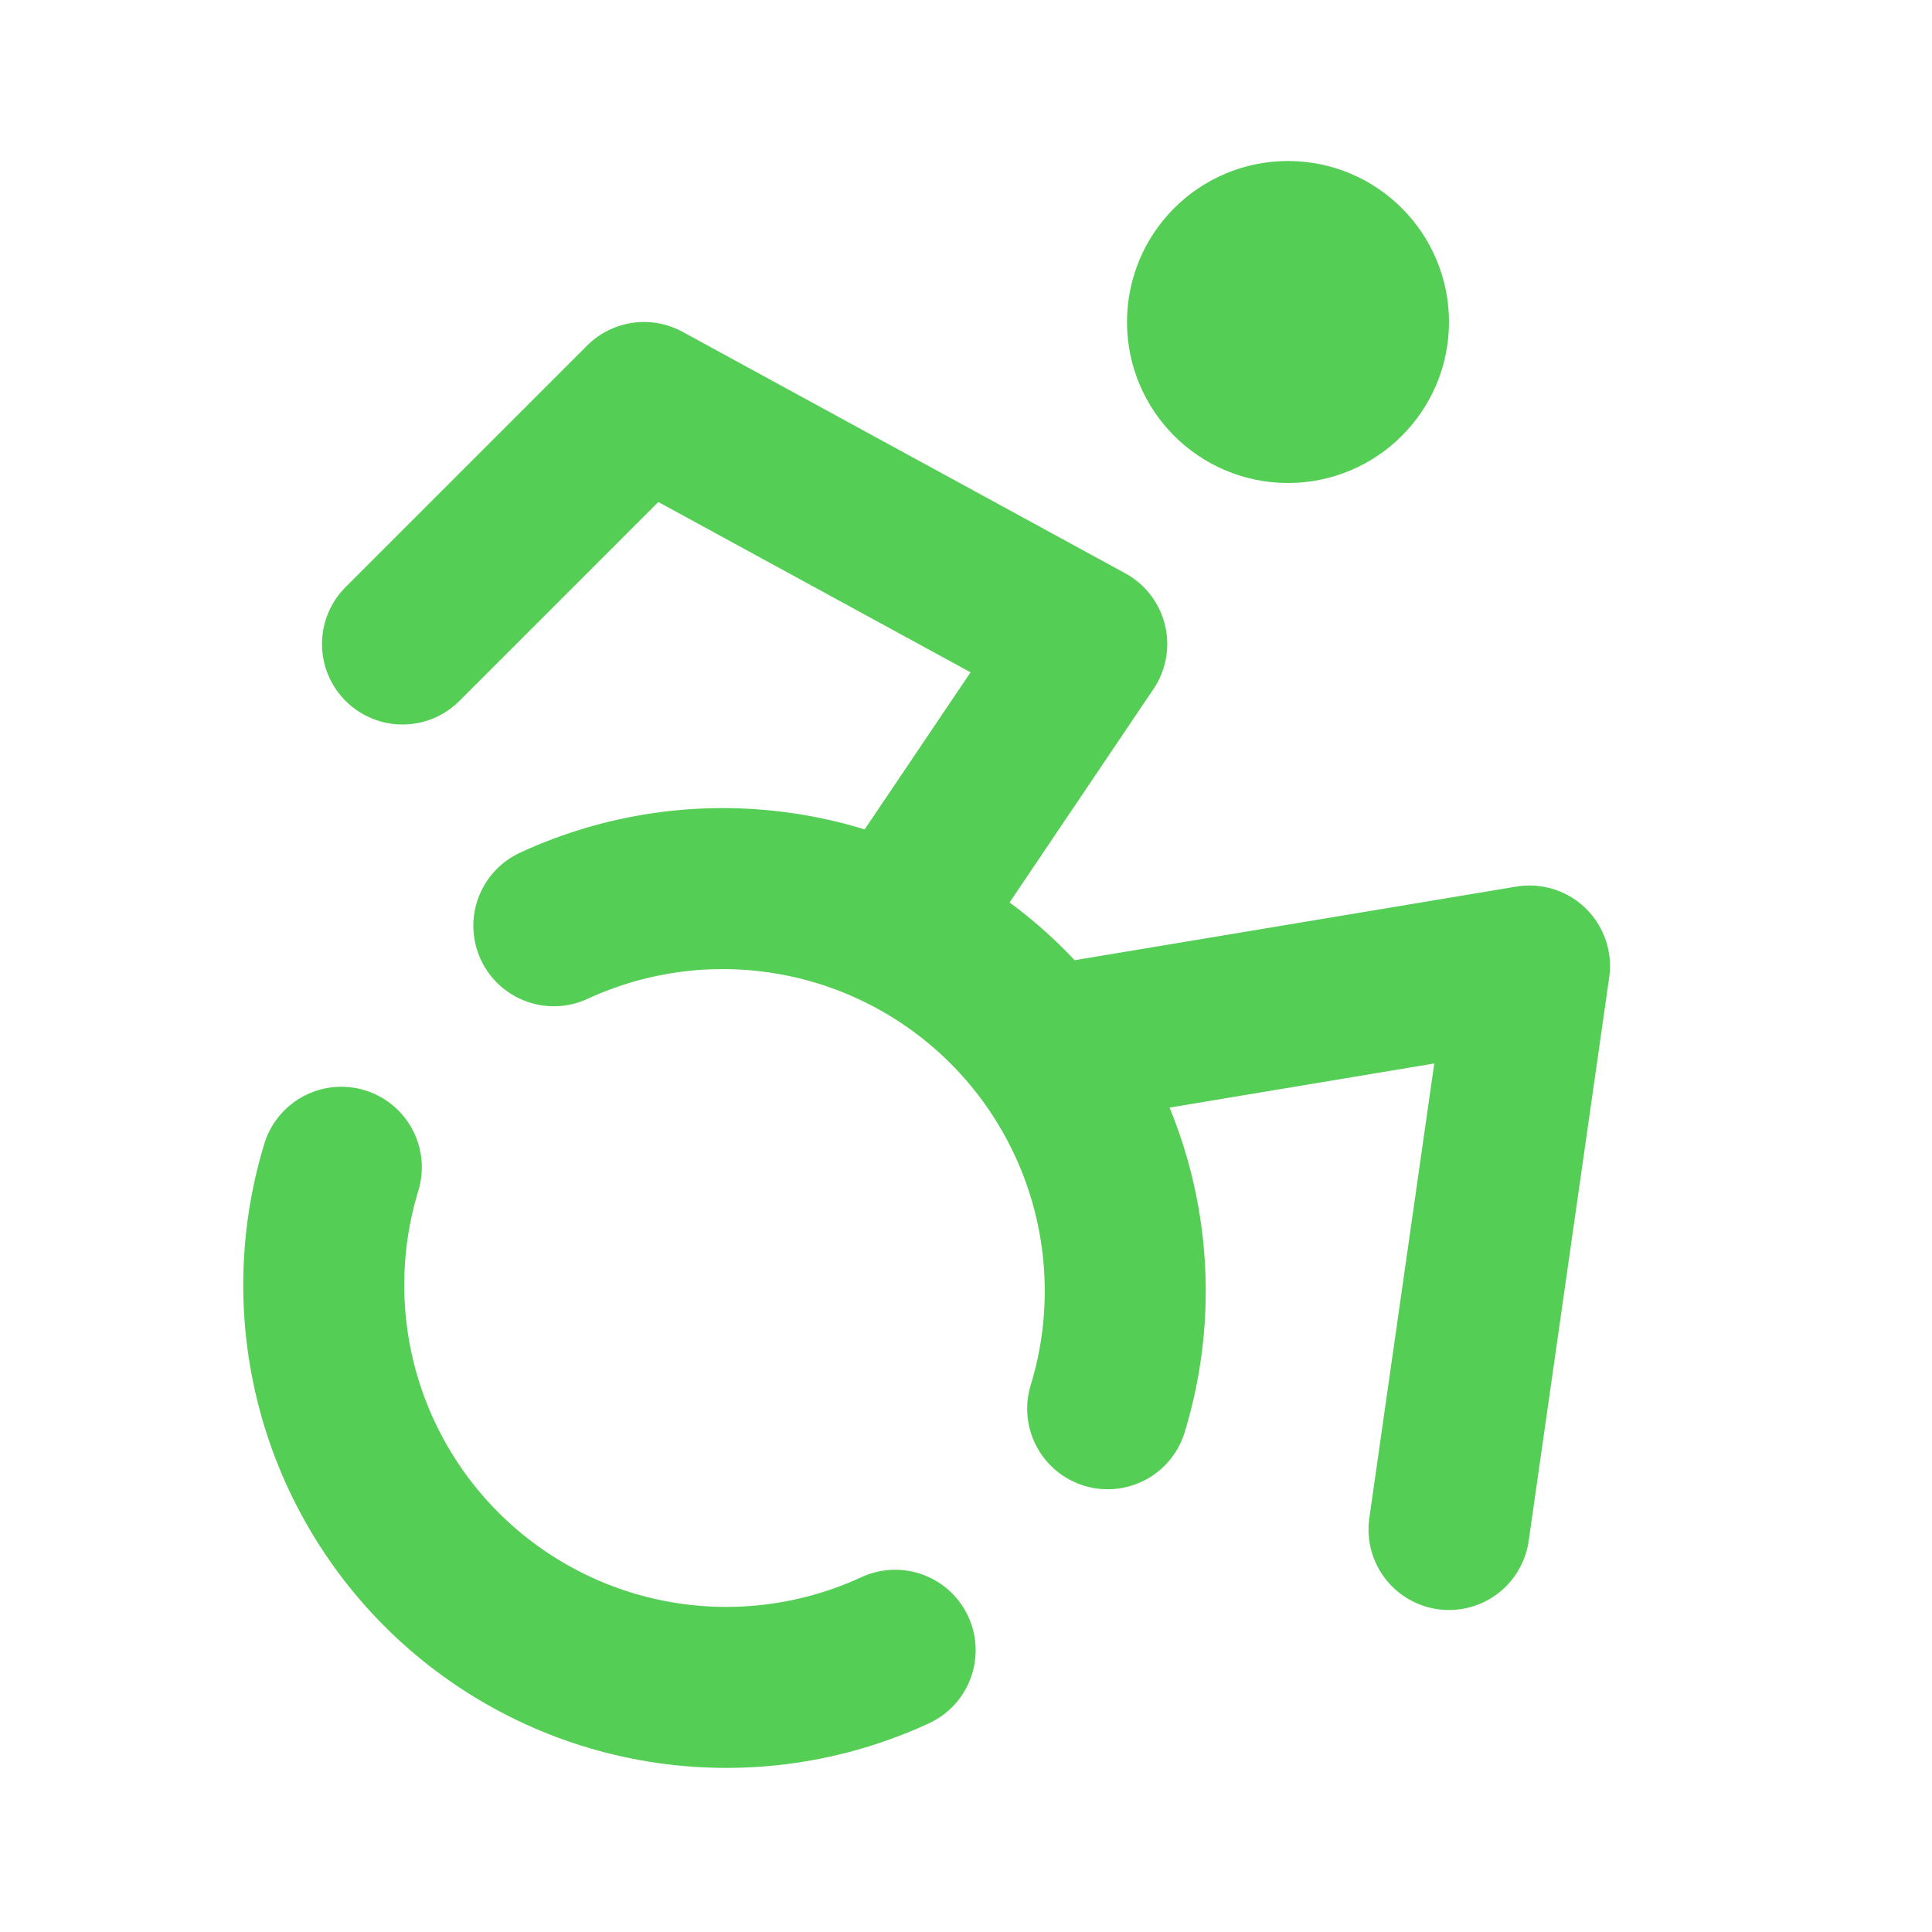
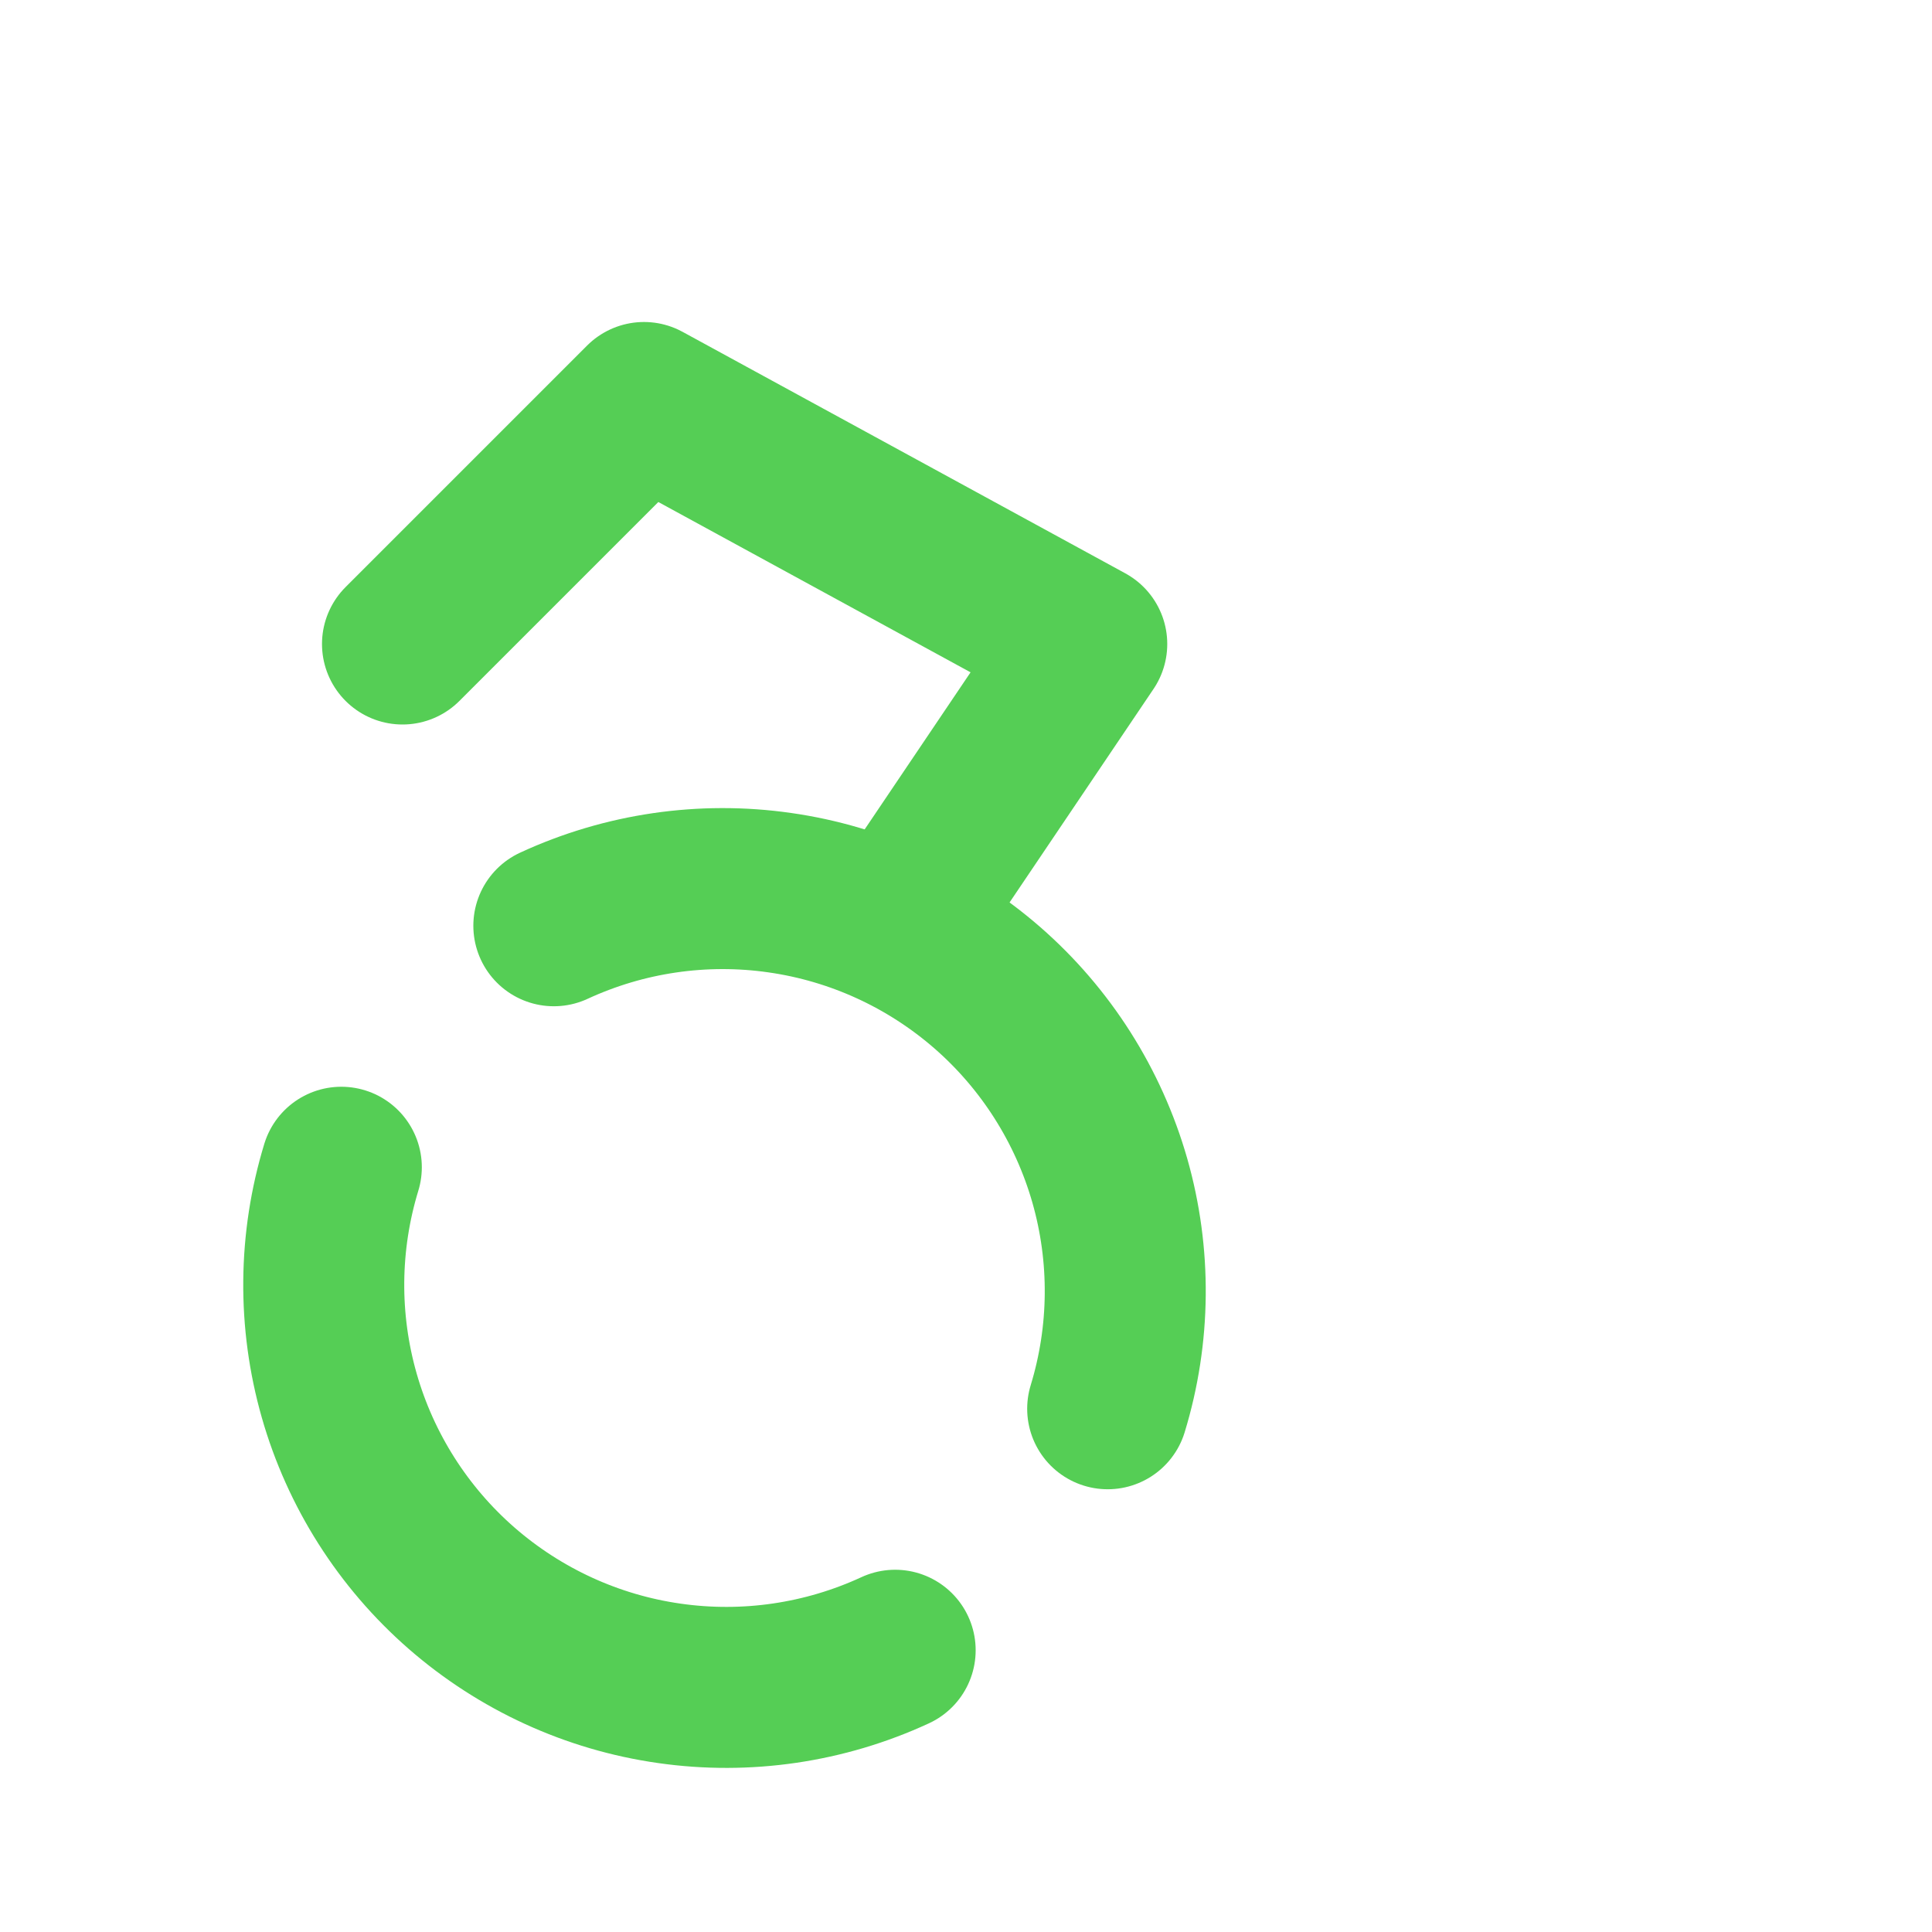
<svg xmlns="http://www.w3.org/2000/svg" width="24" height="24" viewBox="0 0 24 24" fill="none">
-   <path d="M16 5C16.552 5 17 4.552 17 4C17 3.448 16.552 3 16 3C15.448 3 15 3.448 15 4C15 4.552 15.448 5 16 5Z" stroke="#55CE55" stroke-width="2" stroke-linecap="round" stroke-linejoin="round" />
-   <path d="M18 19L19 12L13 13" stroke="#55CE55" stroke-width="2" stroke-linecap="round" stroke-linejoin="round" />
  <path d="M5 8L8 5L13.5 8L11.14 11.5" stroke="#55CE55" stroke-width="2" stroke-linecap="round" stroke-linejoin="round" />
  <path d="M4.24 14.5C3.958 15.423 3.949 16.408 4.214 17.336C4.479 18.264 5.008 19.096 5.735 19.73C6.463 20.364 7.358 20.775 8.314 20.911C9.269 21.048 10.244 20.905 11.12 20.5" stroke="#55CE55" stroke-width="2" stroke-linecap="round" stroke-linejoin="round" />
  <path d="M13.76 17.5C14.042 16.577 14.051 15.592 13.786 14.664C13.52 13.736 12.992 12.904 12.265 12.27C11.537 11.636 10.642 11.225 9.686 11.089C8.731 10.952 7.756 11.095 6.88 11.5" stroke="#55CE55" stroke-width="2" stroke-linecap="round" stroke-linejoin="round" />
</svg>